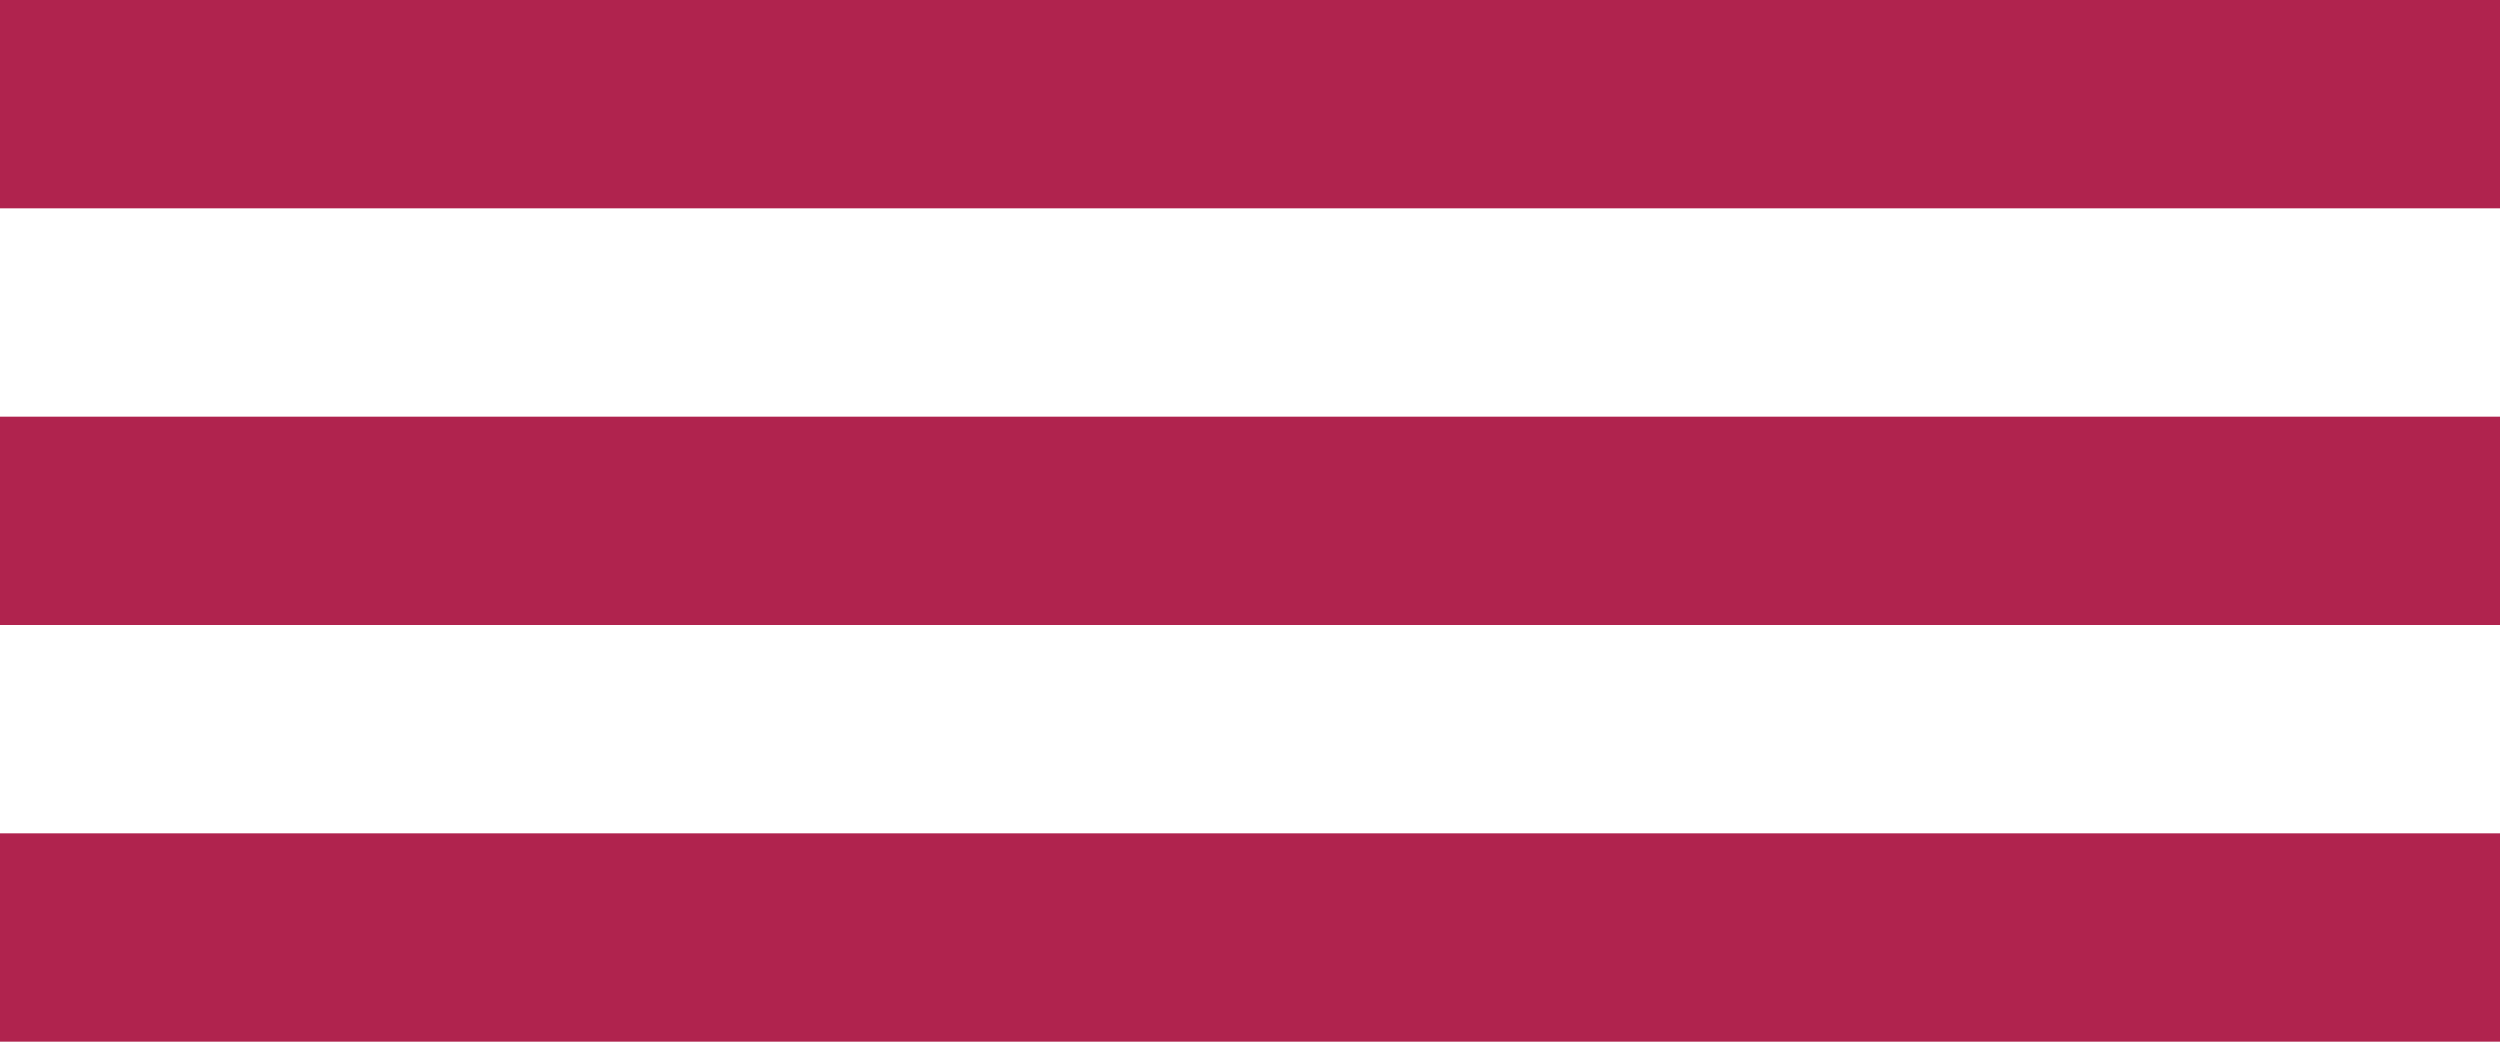
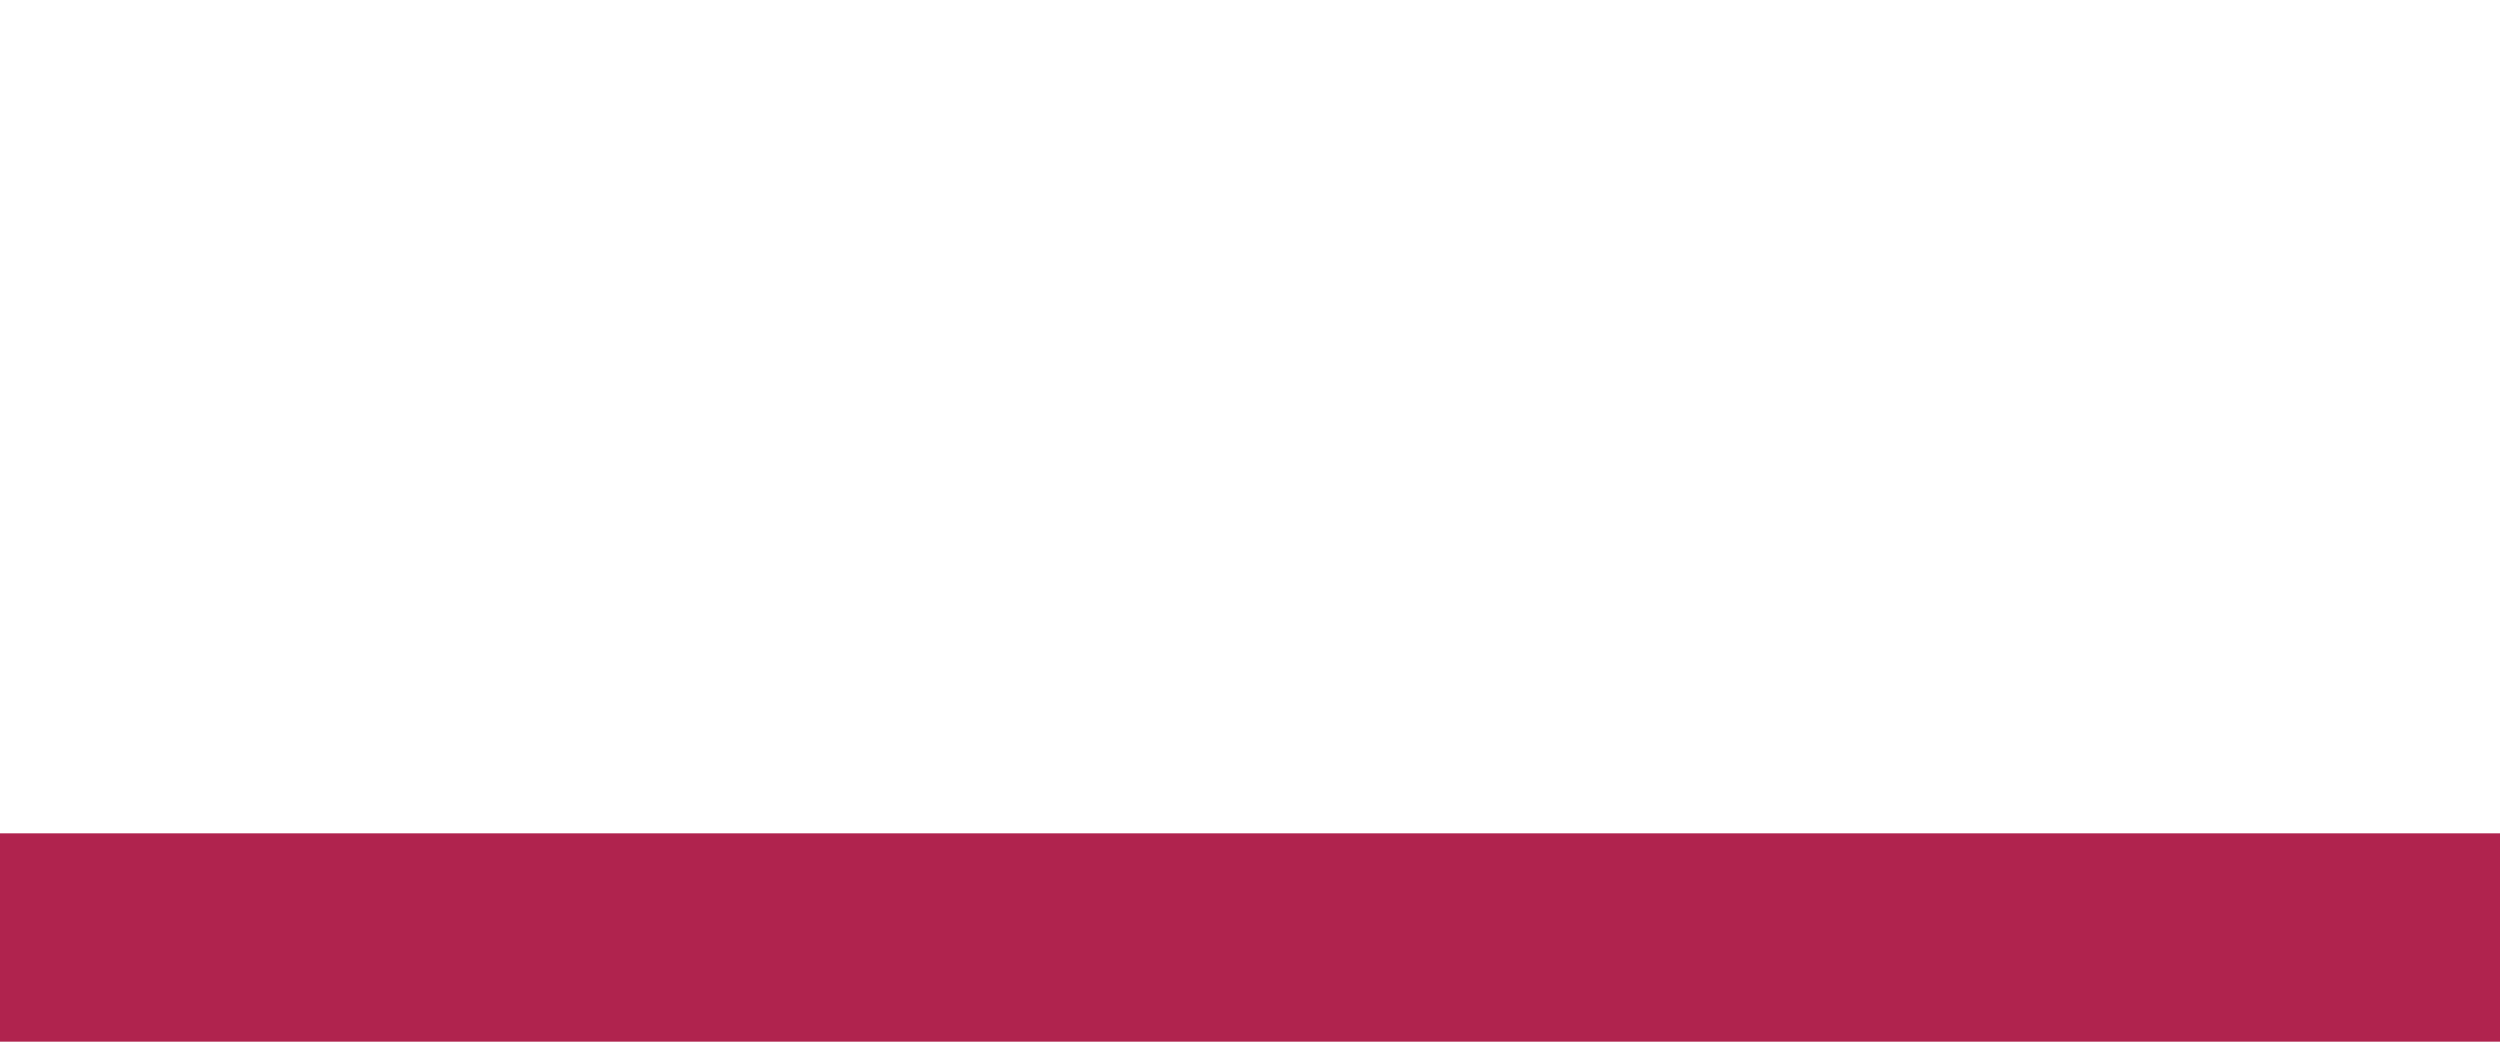
<svg xmlns="http://www.w3.org/2000/svg" width="24" height="10" viewBox="0 0 24 10" fill="none">
-   <rect width="24" height="2" fill="#B0234E" />
-   <rect y="4" width="24" height="2" fill="#B0234E" />
  <rect y="8" width="24" height="2" fill="#B0234E" />
</svg>